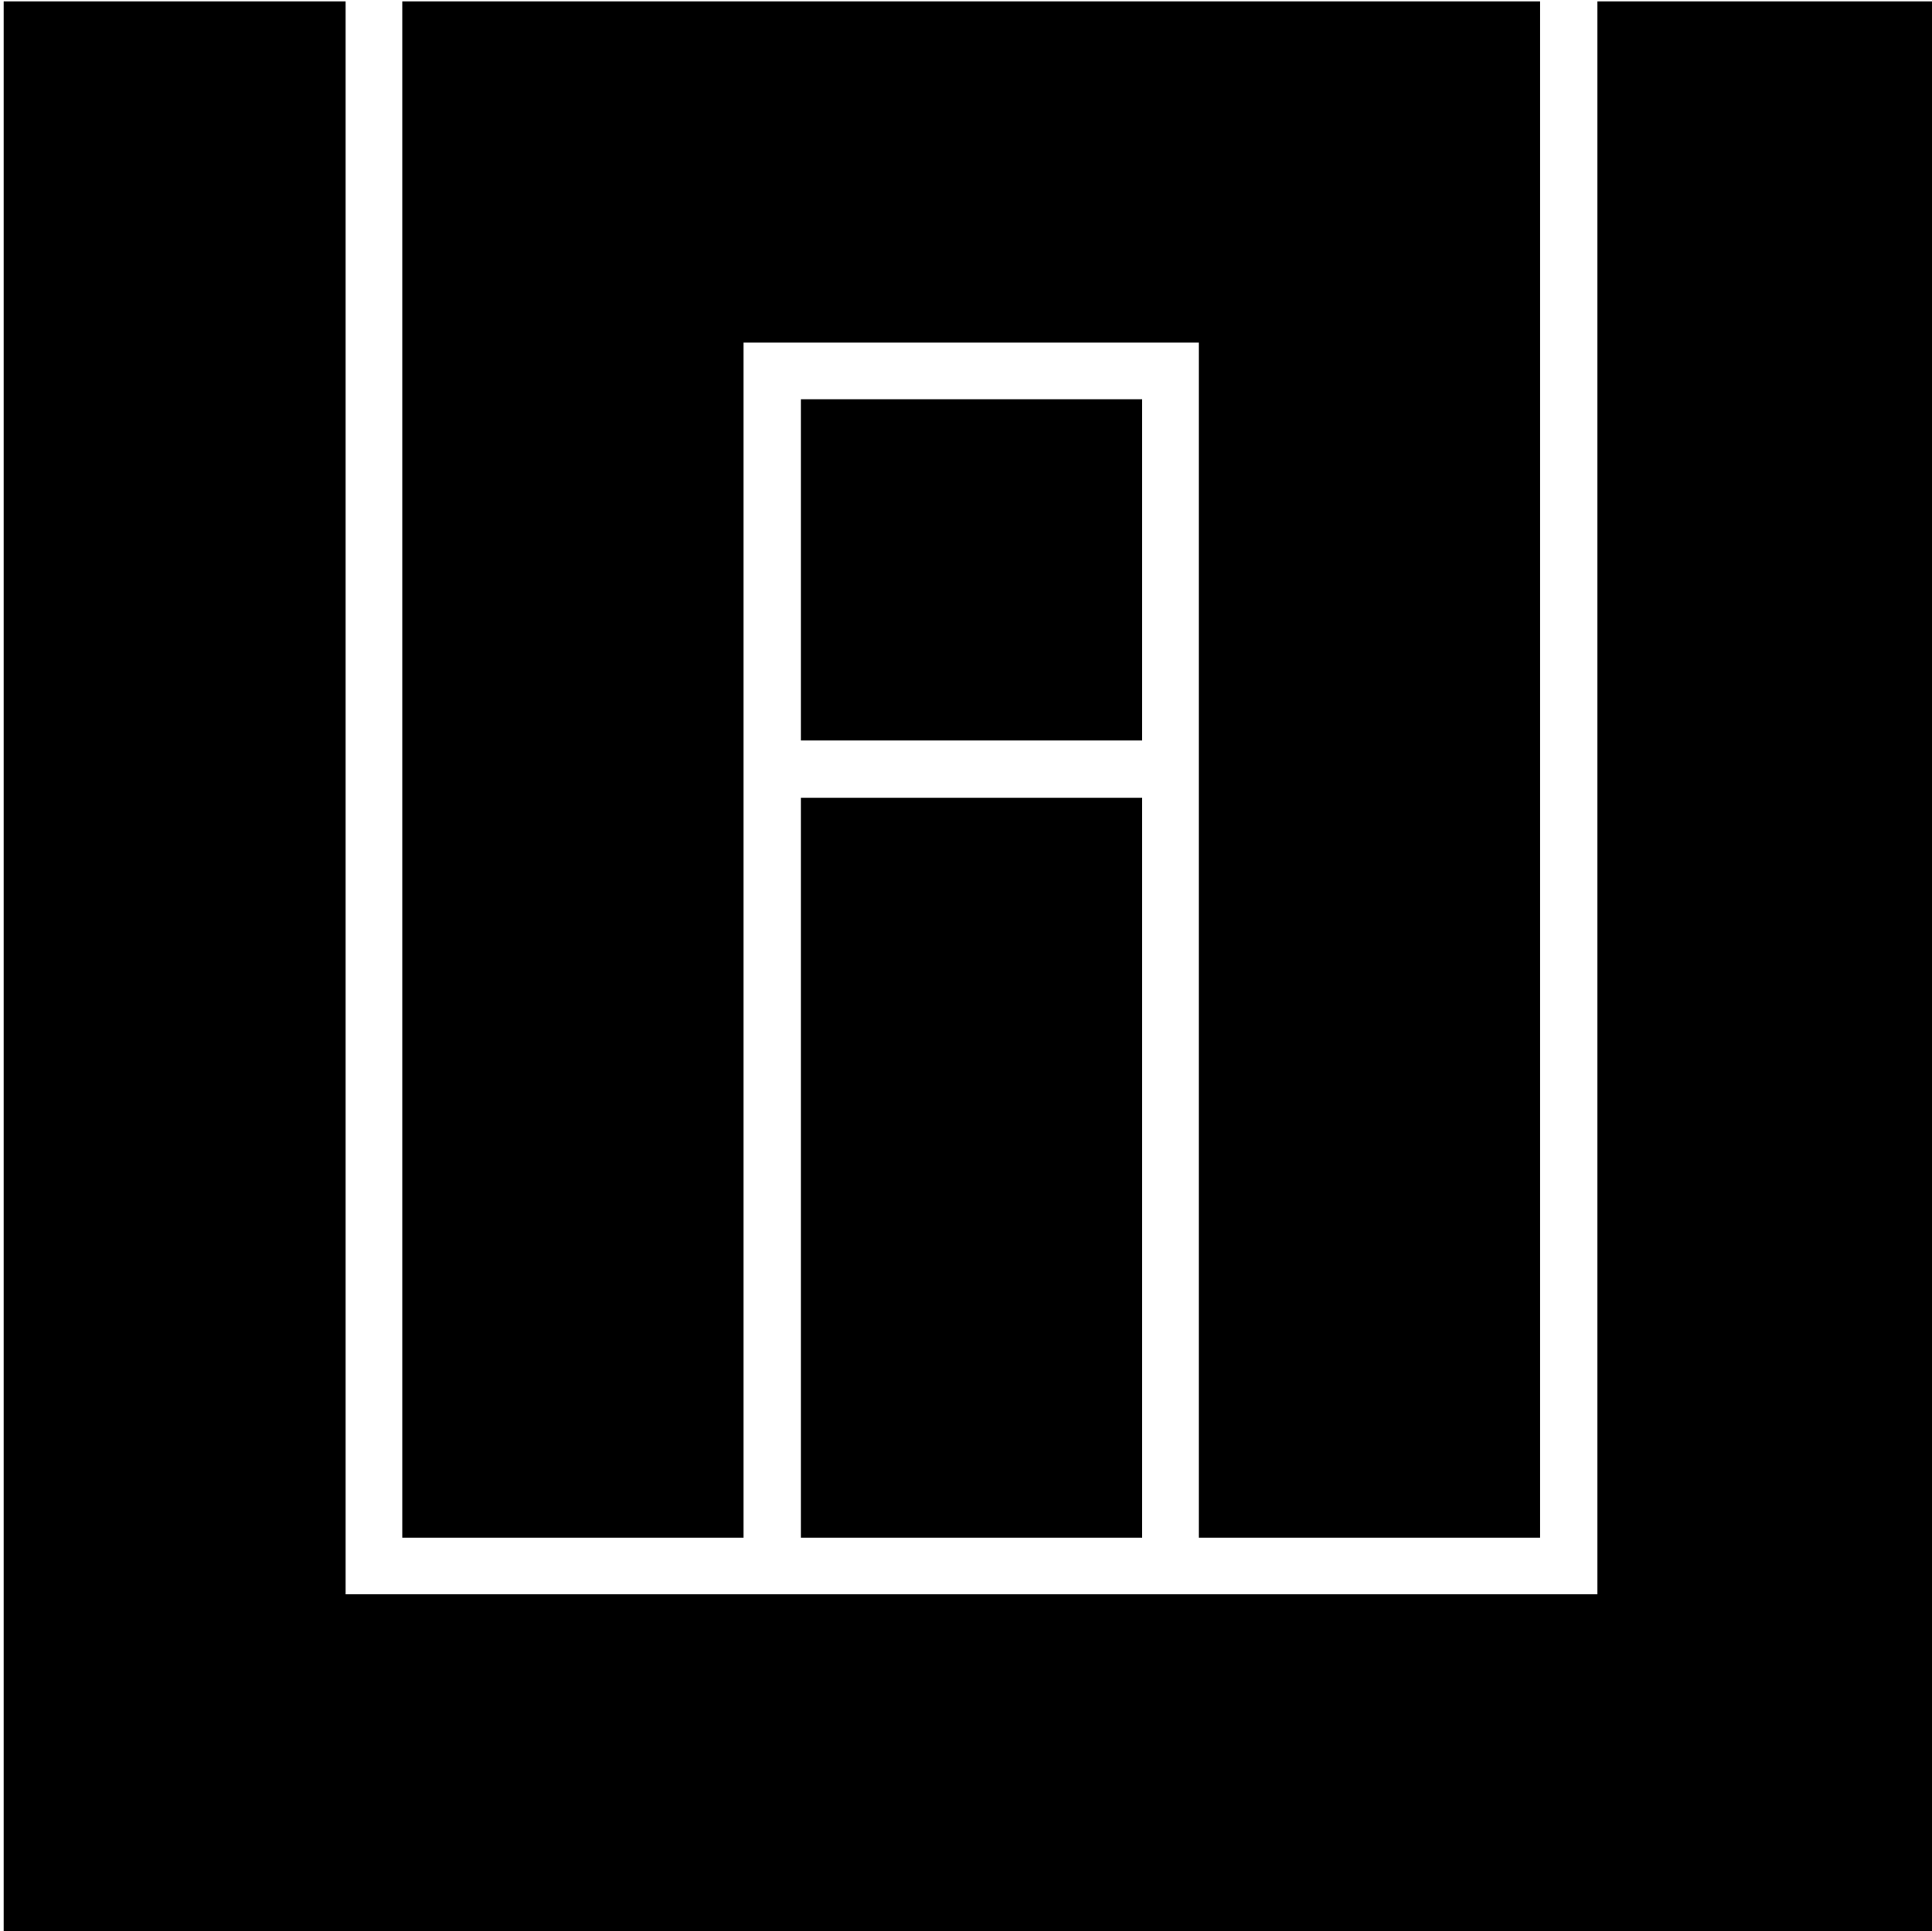
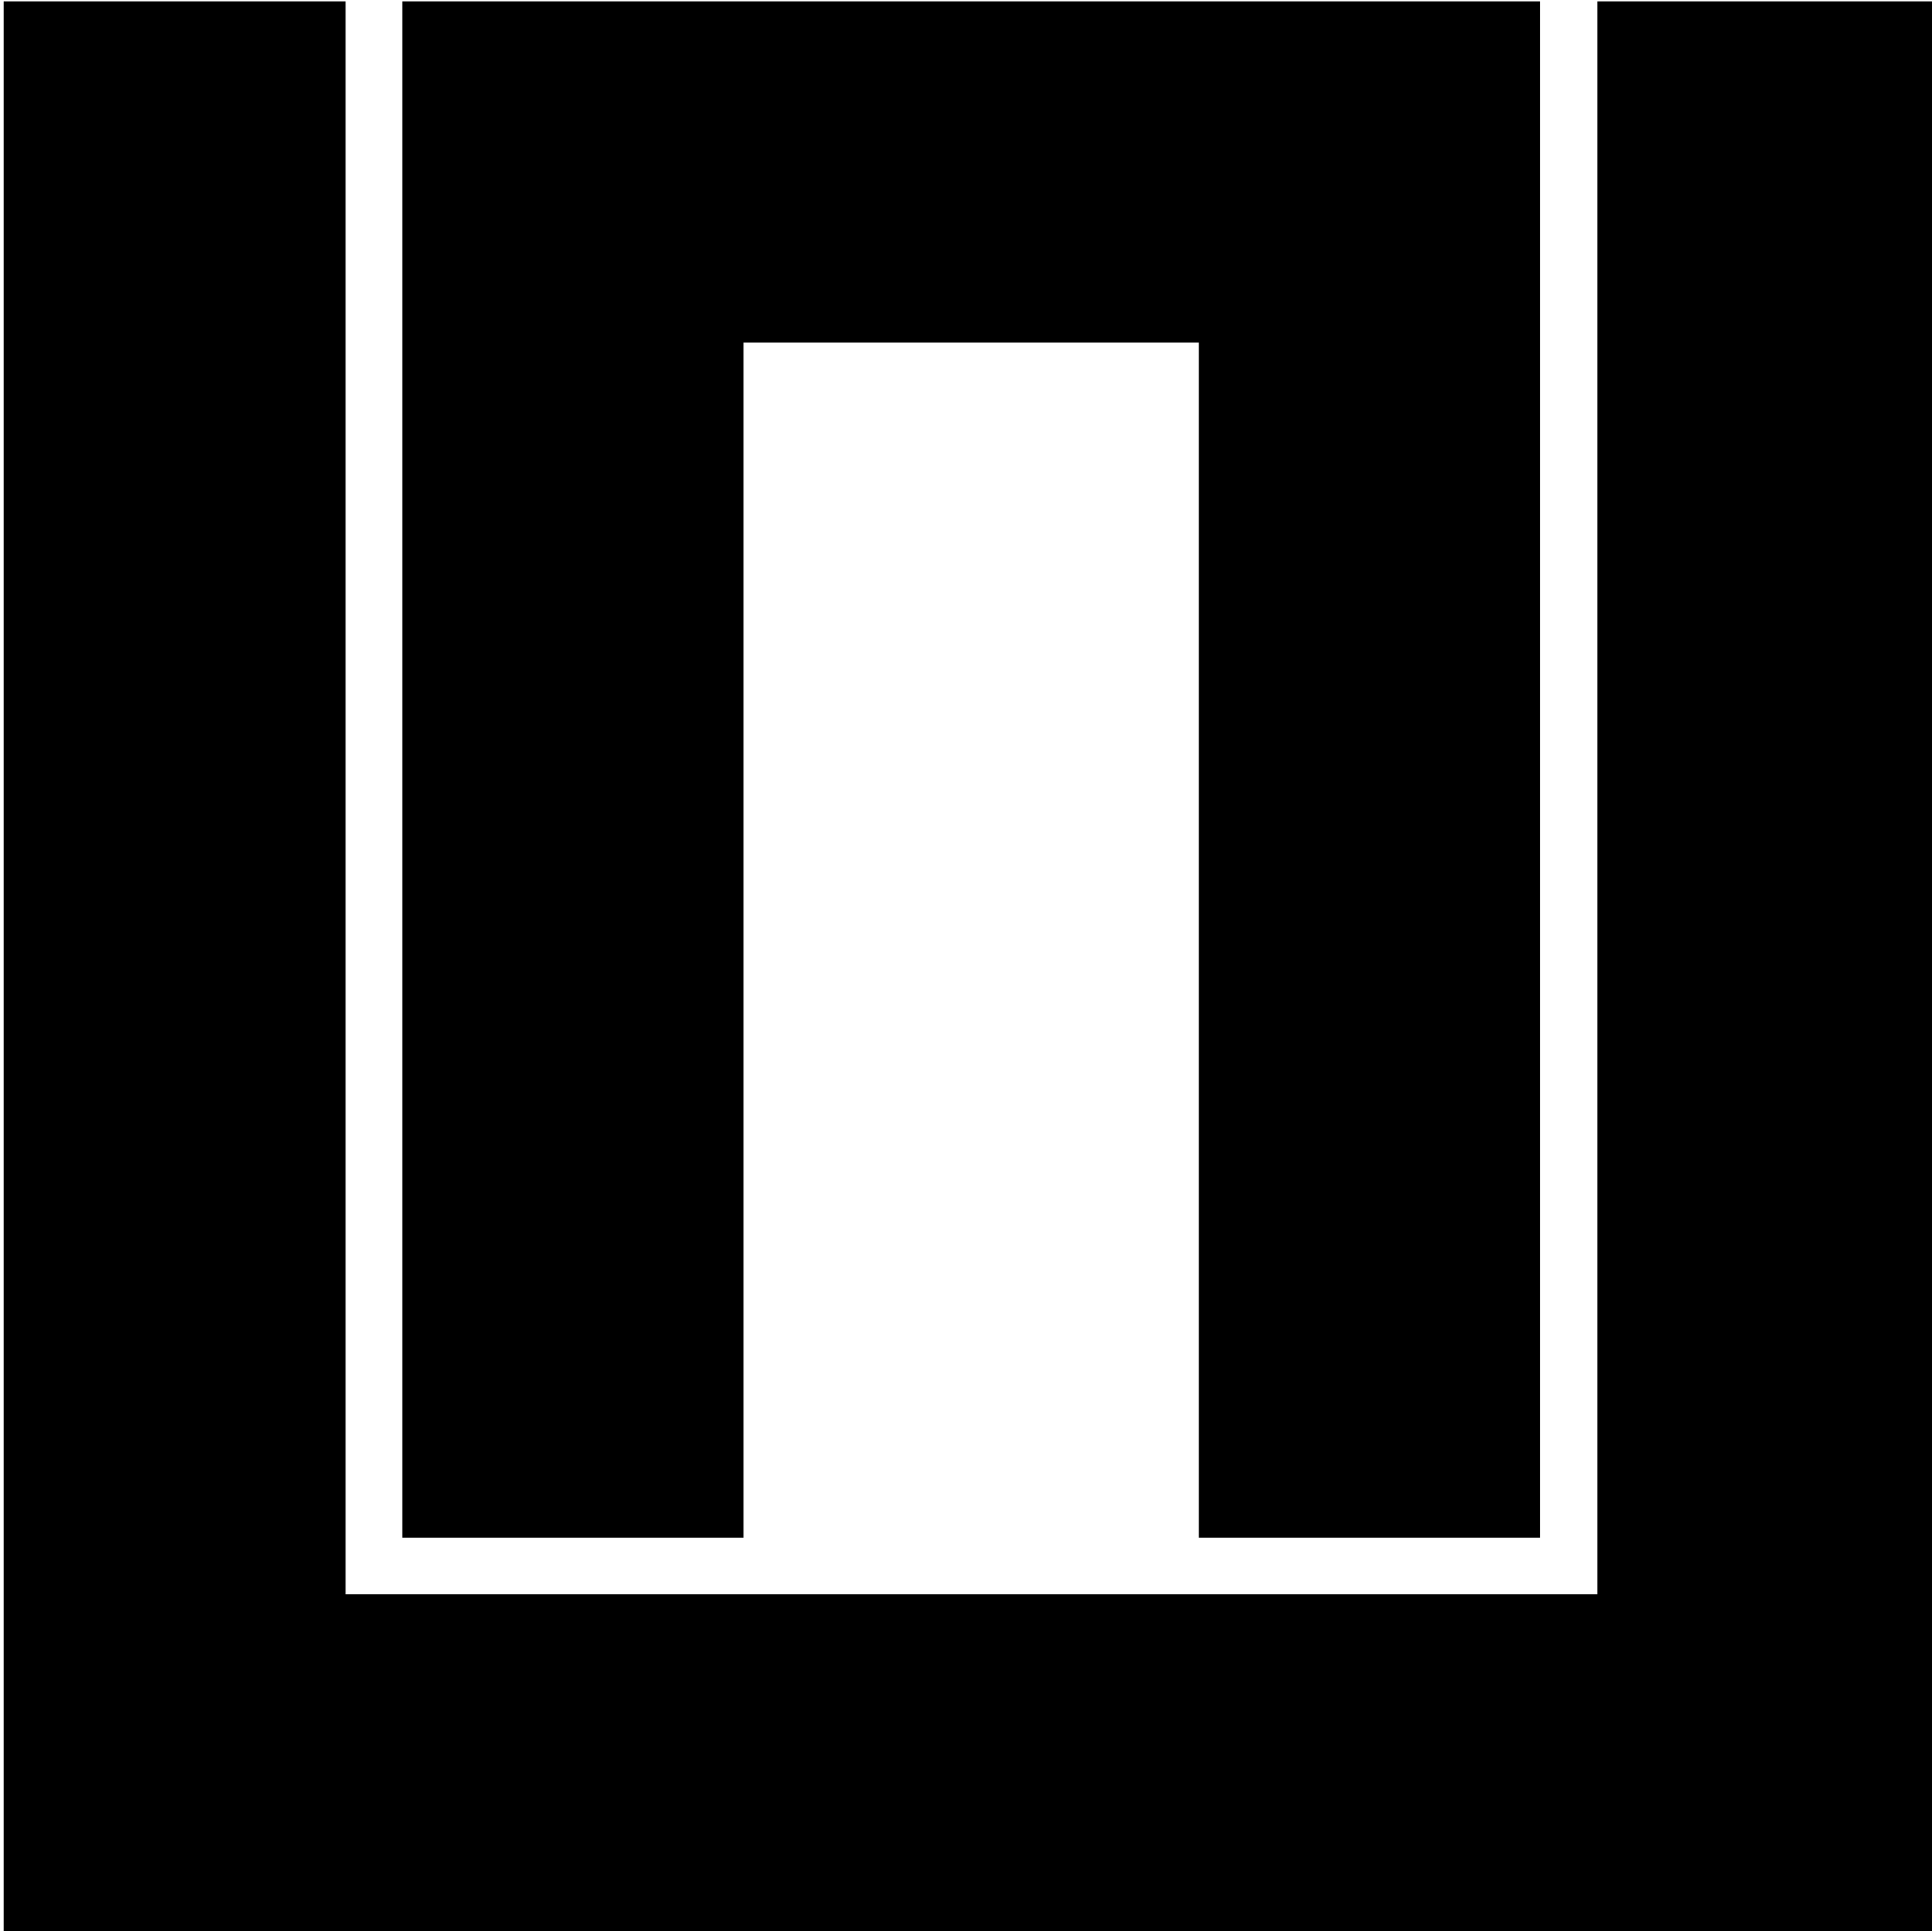
<svg xmlns="http://www.w3.org/2000/svg" xmlns:ns1="http://www.inkscape.org/namespaces/inkscape" xmlns:ns2="http://sodipodi.sourceforge.net/DTD/sodipodi-0.dtd" width="75.009mm" height="74.983mm" viewBox="0 0 75.009 74.983" version="1.1" id="svg1" xml:space="preserve" ns1:export-filename="fullLogoW.svg" ns1:export-xdpi="96" ns1:export-ydpi="96">
  <ns2:namedview id="namedview1" pagecolor="#ffffff" bordercolor="#000000" borderopacity="0.25" ns1:showpageshadow="2" ns1:pageopacity="0.0" ns1:pagecheckerboard="0" ns1:deskcolor="#d1d1d1" ns1:document-units="mm">
    <ns1:page x="8.9644326e-22" y="0" width="75.009" height="74.983" id="page2" margin="0" bleed="0" />
  </ns2:namedview>
  <defs id="defs1" />
  <g ns1:label="Layer 1" ns1:groupmode="layer" id="layer1" transform="translate(-68.745,-95.795)">
    <g id="g1" transform="matrix(0.265,0,0,0.265,-21.635,61.567)" style="fill:#ffffff">
      <g id="g3" style="fill:#000000" transform="translate(244.992,58.464)">
        <polygon points="96.6,354.3 96.6,70.9 146.7,70.9 146.7,304.3 330.1,304.3 330.1,70.9 380.1,70.9 380.1,354.3 " id="polygon1" style="fill:#000000" />
        <polygon points="271.7,296 271.7,120.9 205,120.9 205,296 155,296 155,70.9 321.7,70.9 321.7,296 " id="polygon2" style="fill:#000000" />
-         <rect x="213.4" y="129.2" width="50" height="50" id="rect2" style="fill:#000000" />
-         <rect x="213.4" y="187.6" width="50" height="108.4" id="rect3" style="fill:#000000" />
      </g>
    </g>
  </g>
</svg>